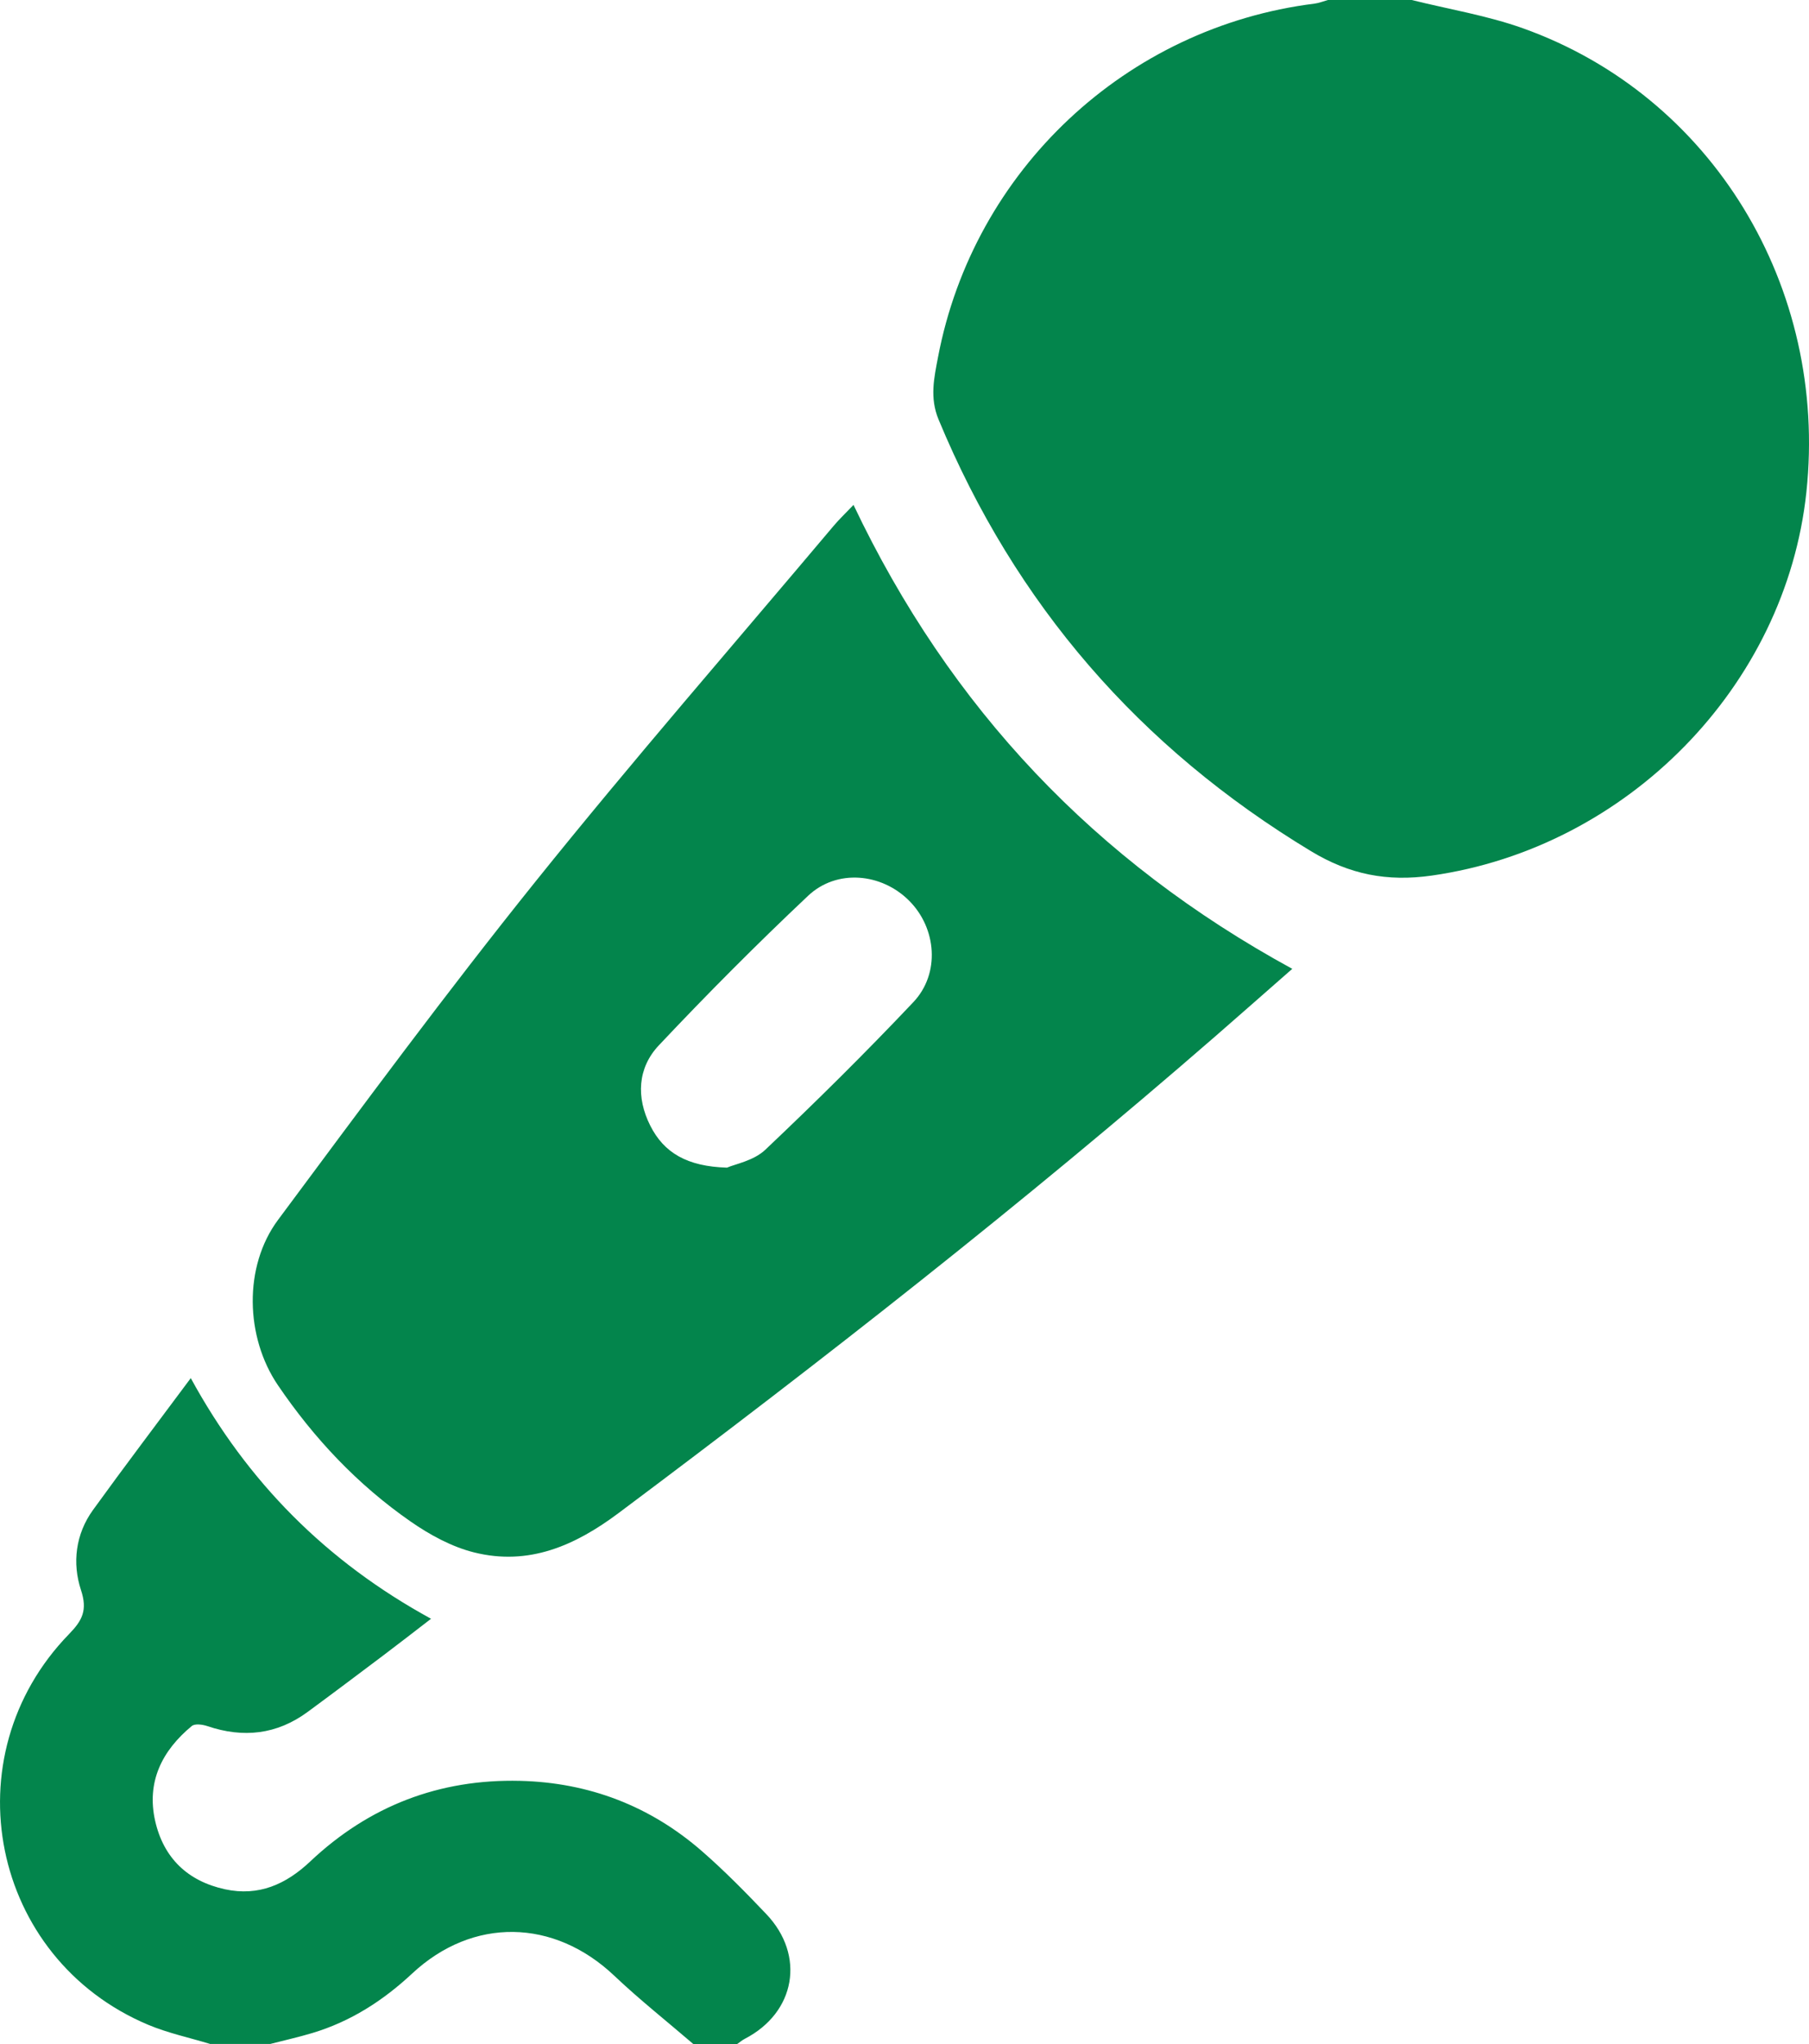
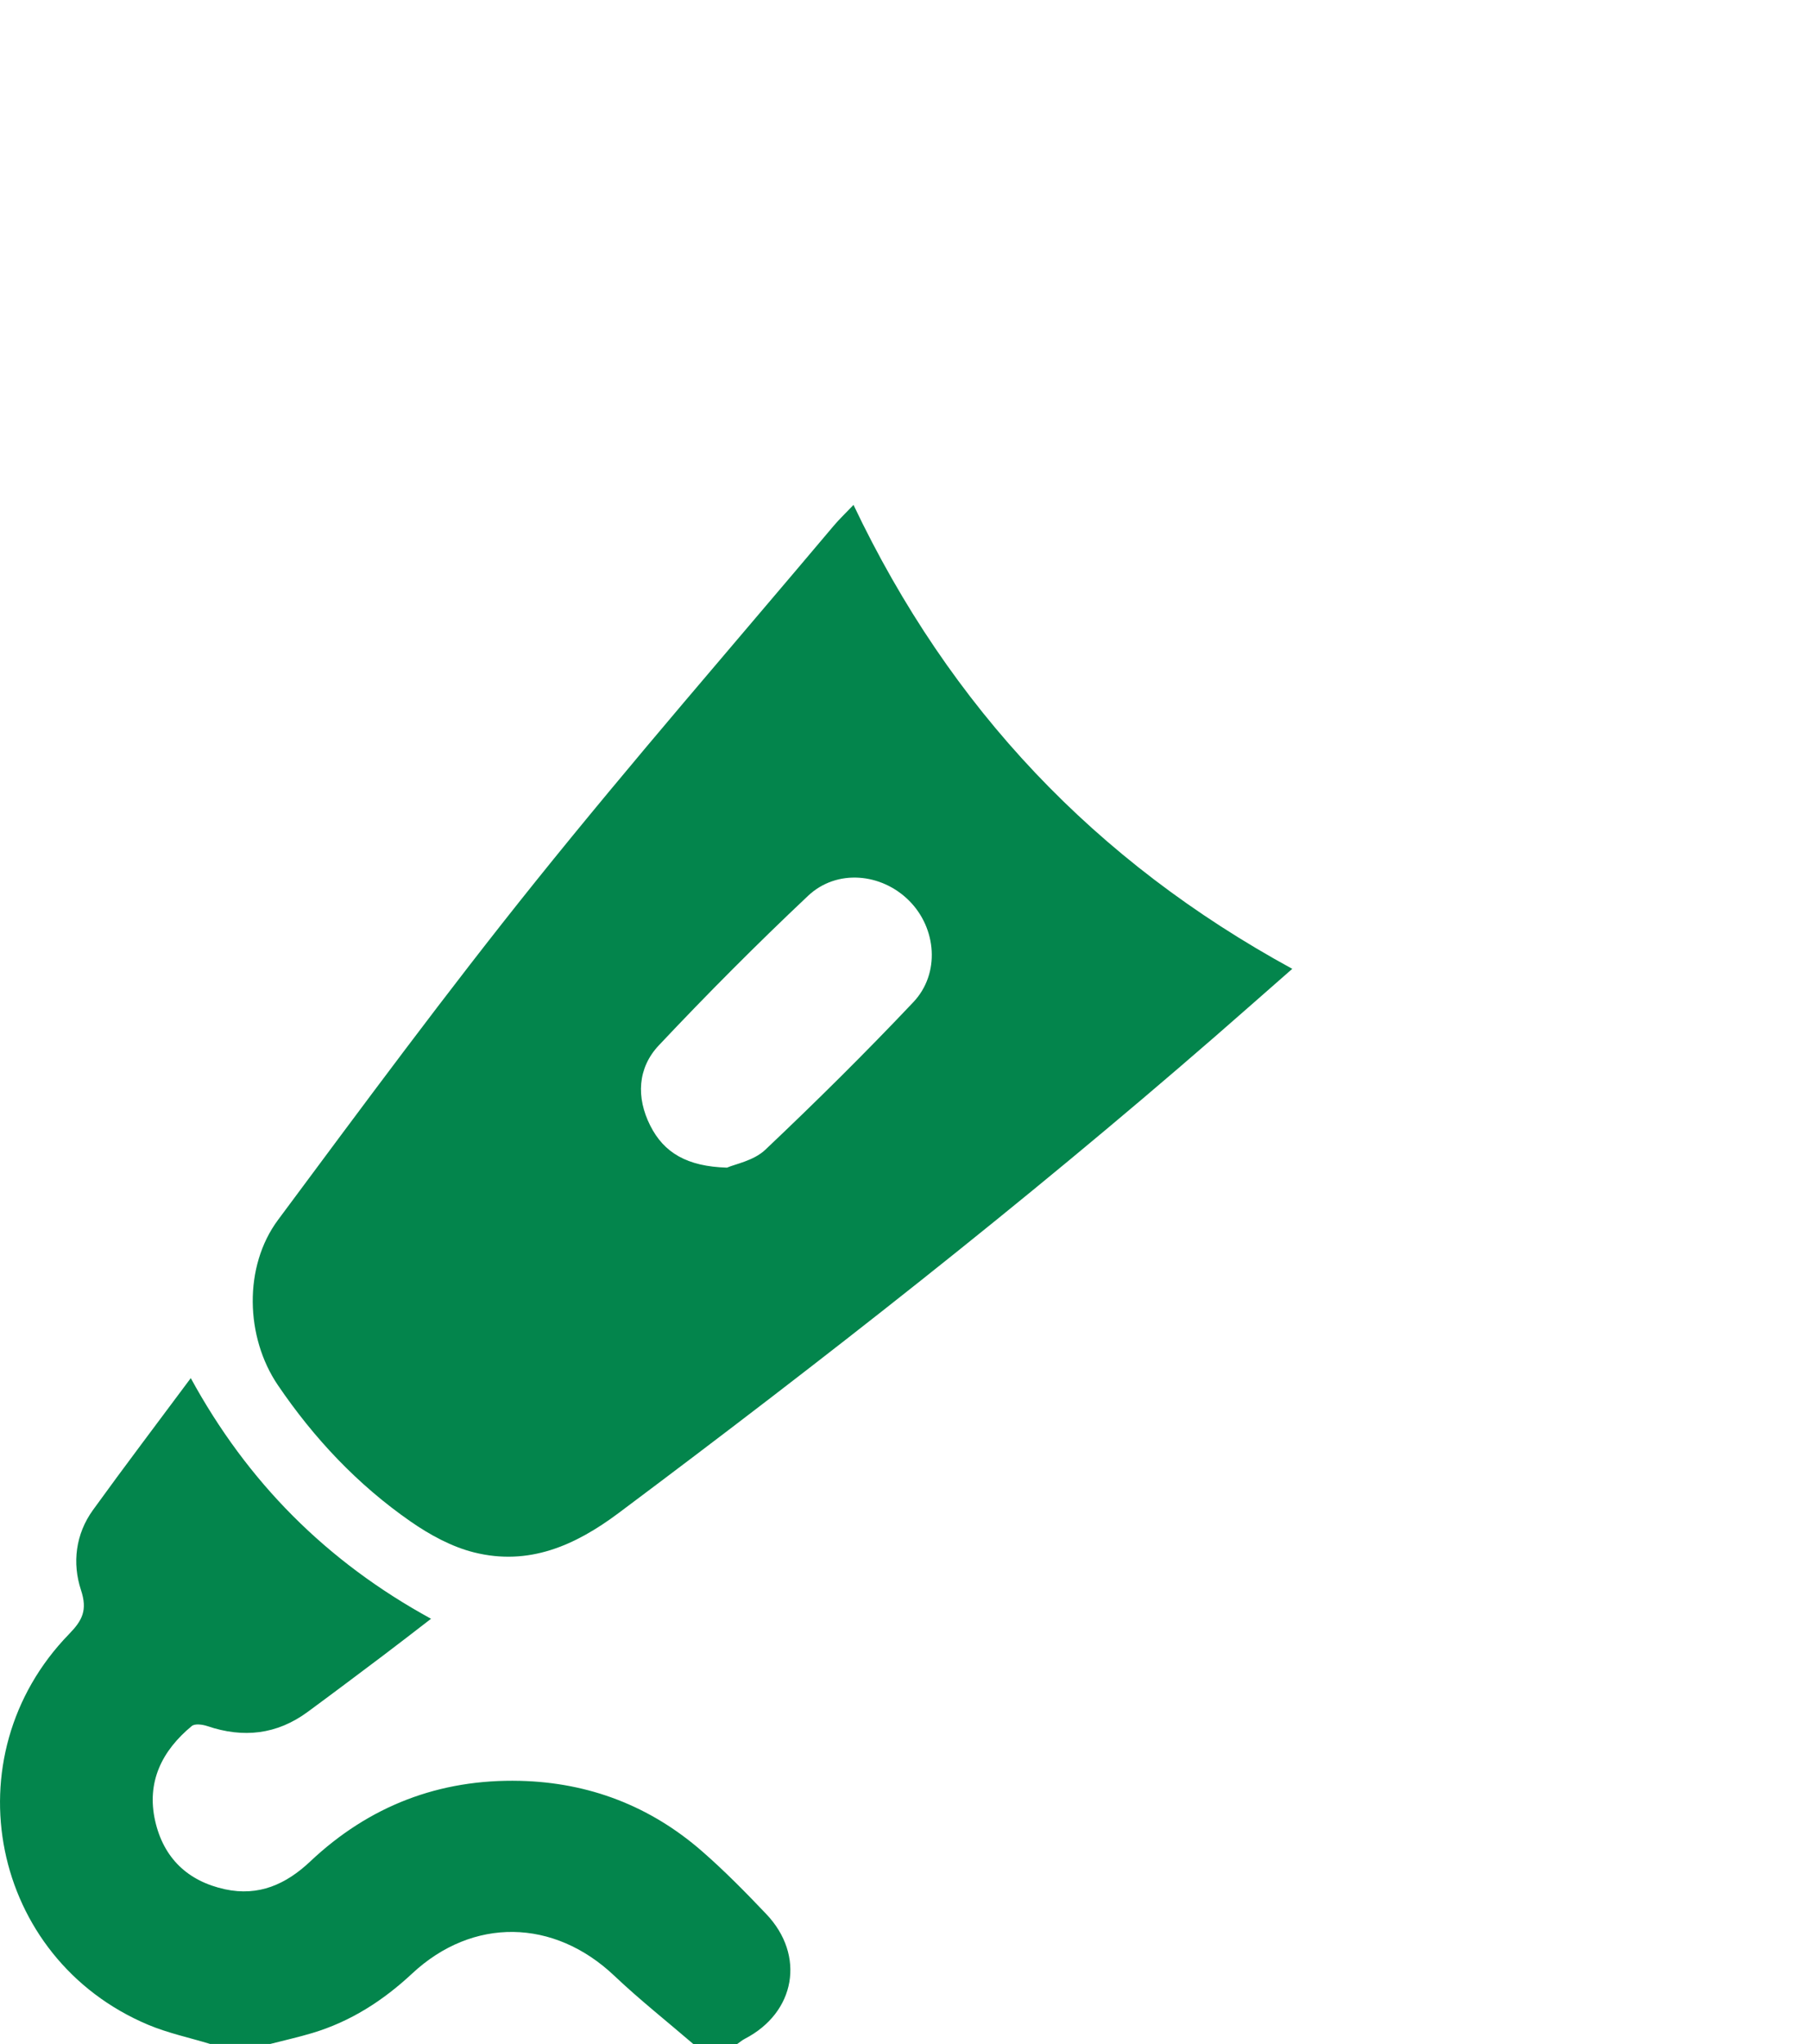
<svg xmlns="http://www.w3.org/2000/svg" id="Layer_1" data-name="Layer 1" viewBox="0 0 339.94 384">
  <defs>
    <style>
      .cls-1 {
        fill: #03854c;
        stroke-width: 0px;
      }
    </style>
  </defs>
-   <path class="cls-1" d="m265.28,0c6.98,1.74,14.17,2.91,20.92,5.32,35.54,12.69,57.34,48.59,53.25,87.12-3.88,36.54-33.72,66.83-70.4,72.05-8.37,1.19-15.43-.19-22.69-4.58-32.21-19.45-55.57-46.35-69.99-81.1-1.7-4.1-.83-7.87-.1-11.72C182.96,31.95,211.65,5.09,247.04.68c.84-.11,1.66-.45,2.49-.68,5.25,0,10.5,0,15.75,0Z" />
  <path class="cls-1" d="m39.53,384c-3.9-1.19-7.94-2.04-11.68-3.61-29.6-12.45-37.29-50.37-14.86-73.42,2.48-2.55,3.48-4.47,2.23-8.25-1.67-5.06-1.03-10.5,2.25-15.04,5.99-8.29,12.18-16.44,18.38-24.78,10.65,19.52,25.47,34.45,45.15,45.21-3.08,2.37-6.07,4.7-9.1,6.98-4.69,3.53-9.38,7.06-14.1,10.53-5.78,4.25-12.08,4.94-18.82,2.66-.91-.31-2.35-.51-2.94-.02-5.61,4.63-8.54,10.52-6.88,17.84,1.58,6.94,6.09,11.3,13.12,12.83,6.33,1.37,11.46-.93,16-5.21,11.07-10.45,24.28-15.53,39.46-15.16,12.93.32,24.44,4.72,34.2,13.24,4.23,3.69,8.18,7.71,12.05,11.78,7.41,7.78,5.5,18.51-4.01,23.43-.52.27-.97.66-1.45.99h-8.25c-4.97-4.27-10.11-8.34-14.86-12.84-11.33-10.72-26.55-11.05-37.97-.4-5.48,5.11-11.59,9.03-18.77,11.18-2.6.78-5.26,1.37-7.9,2.05h-11.25Z" />
  <path class="cls-1" d="m160.38,94.84c18.16,38.23,45.46,66.99,82.46,87.17-4.95,4.34-9.71,8.54-14.49,12.7-36.13,31.4-73.8,60.88-112.12,89.55-8.24,6.16-16.9,9.93-27.12,7.39-4.22-1.05-8.34-3.3-11.95-5.81-9.94-6.9-18.15-15.61-24.95-25.63-6.1-8.99-6.49-22.26.04-31.04,15.87-21.35,31.68-42.77,48.33-63.5,18.22-22.69,37.35-44.65,56.1-66.91,1.03-1.22,2.2-2.32,3.71-3.91Zm-23.74,124.51c1.46-.65,4.98-1.28,7.15-3.33,9.52-9.01,18.85-18.24,27.85-27.76,5.07-5.37,4.36-13.87-.78-19.03-5.19-5.22-13.61-6.03-19.01-.94-9.63,9.08-18.98,18.47-28.05,28.1-4,4.25-4.27,9.79-1.61,15.07,2.58,5.12,6.93,7.68,14.43,7.9Z" />
</svg>